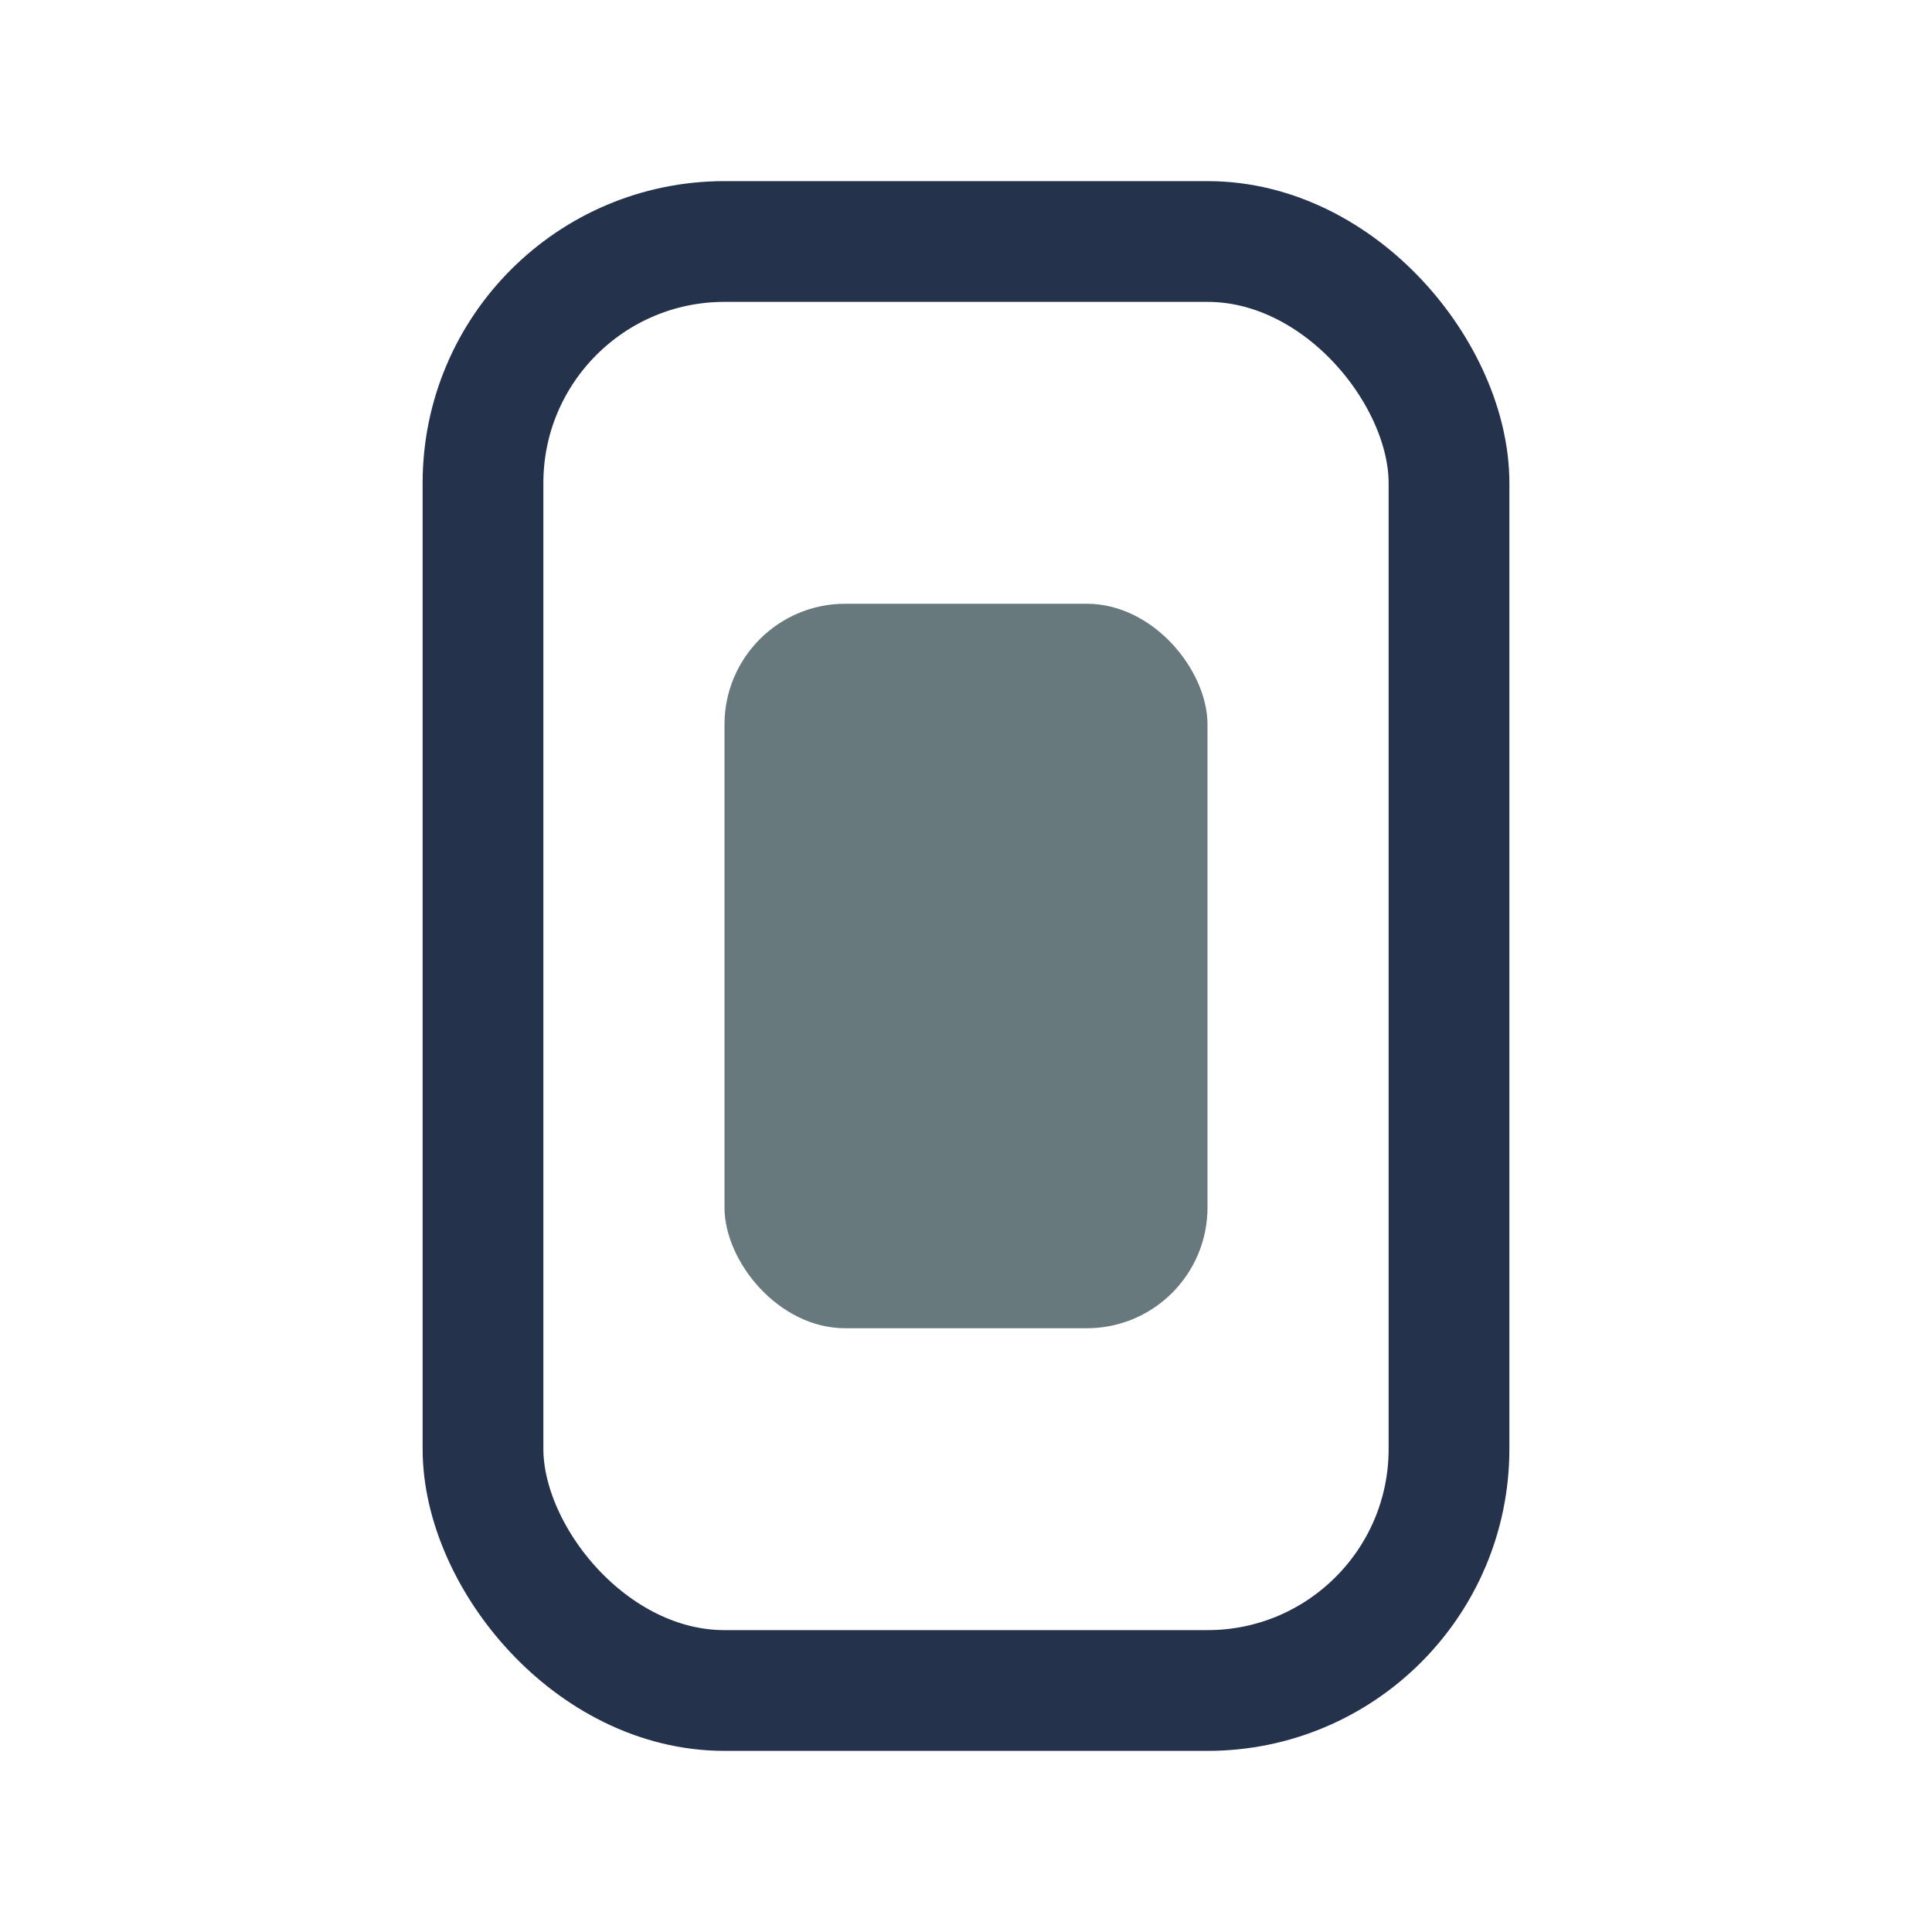
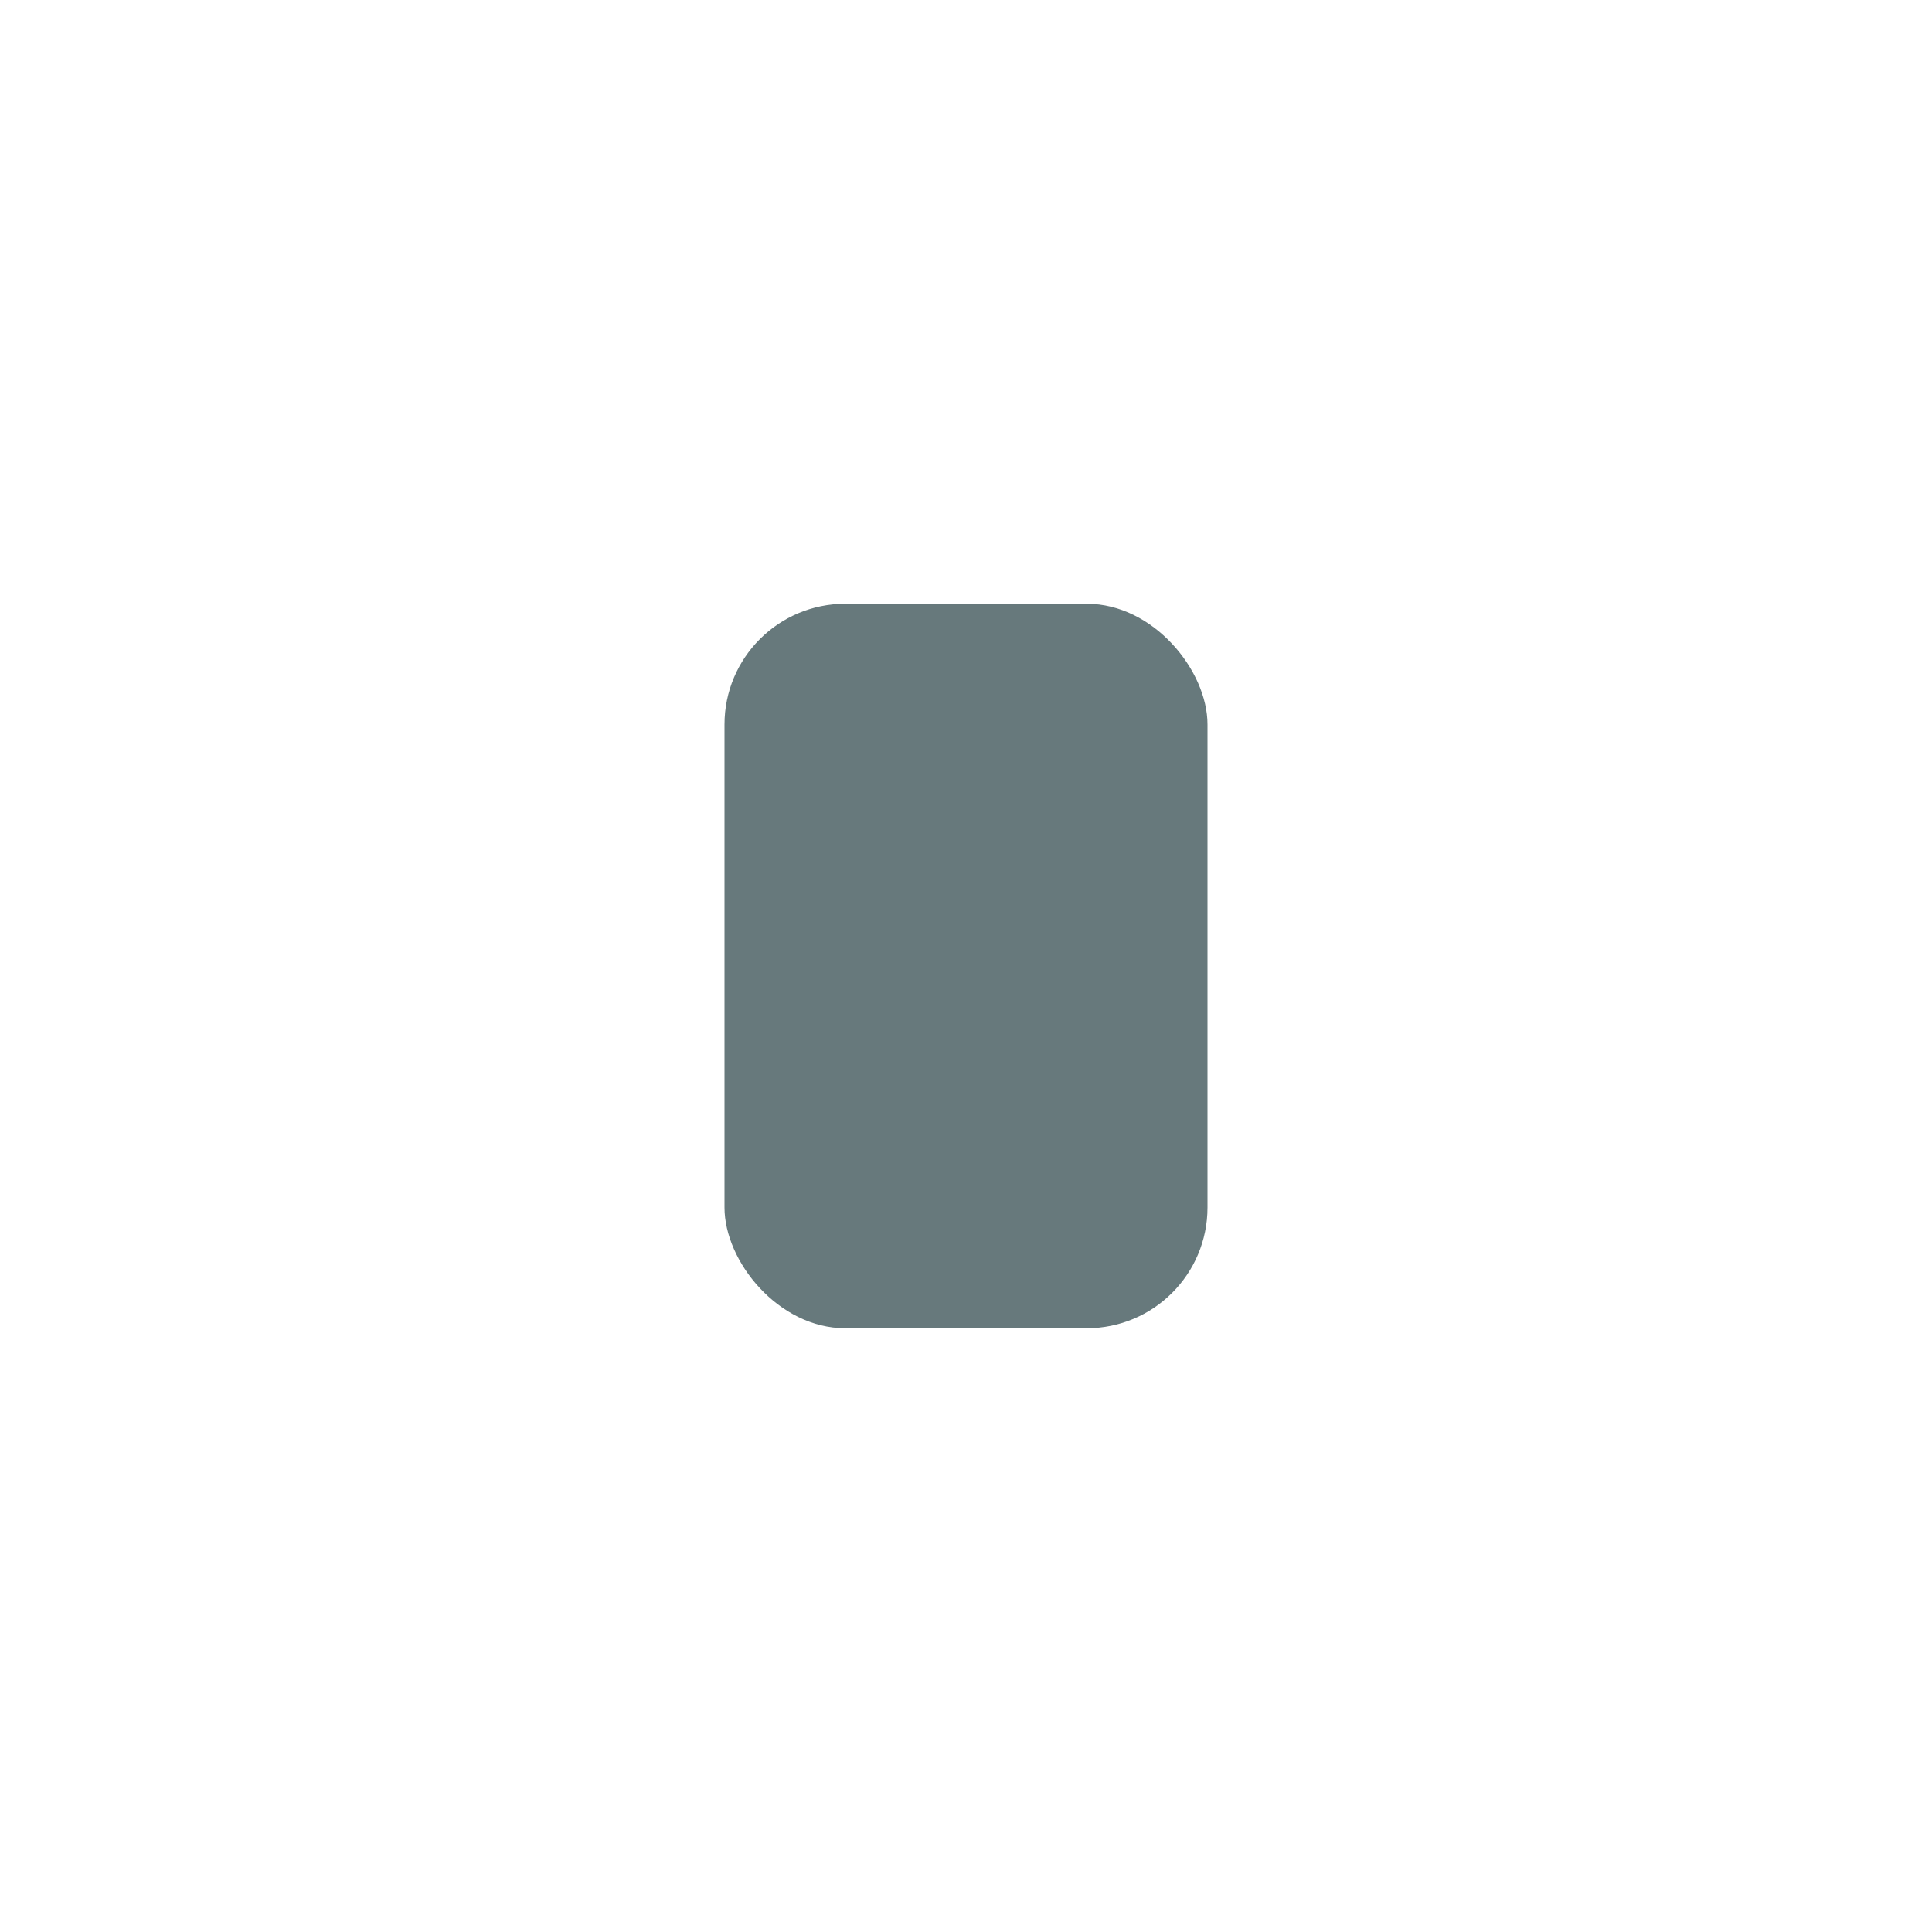
<svg xmlns="http://www.w3.org/2000/svg" width="32" height="32" viewBox="0 0 32 32">
-   <rect x="8" y="4" width="16" height="24" rx="4" fill="none" stroke="#24324C" stroke-width="2" />
  <rect x="12" y="10" width="8" height="12" rx="2" fill="#67797C" />
</svg>